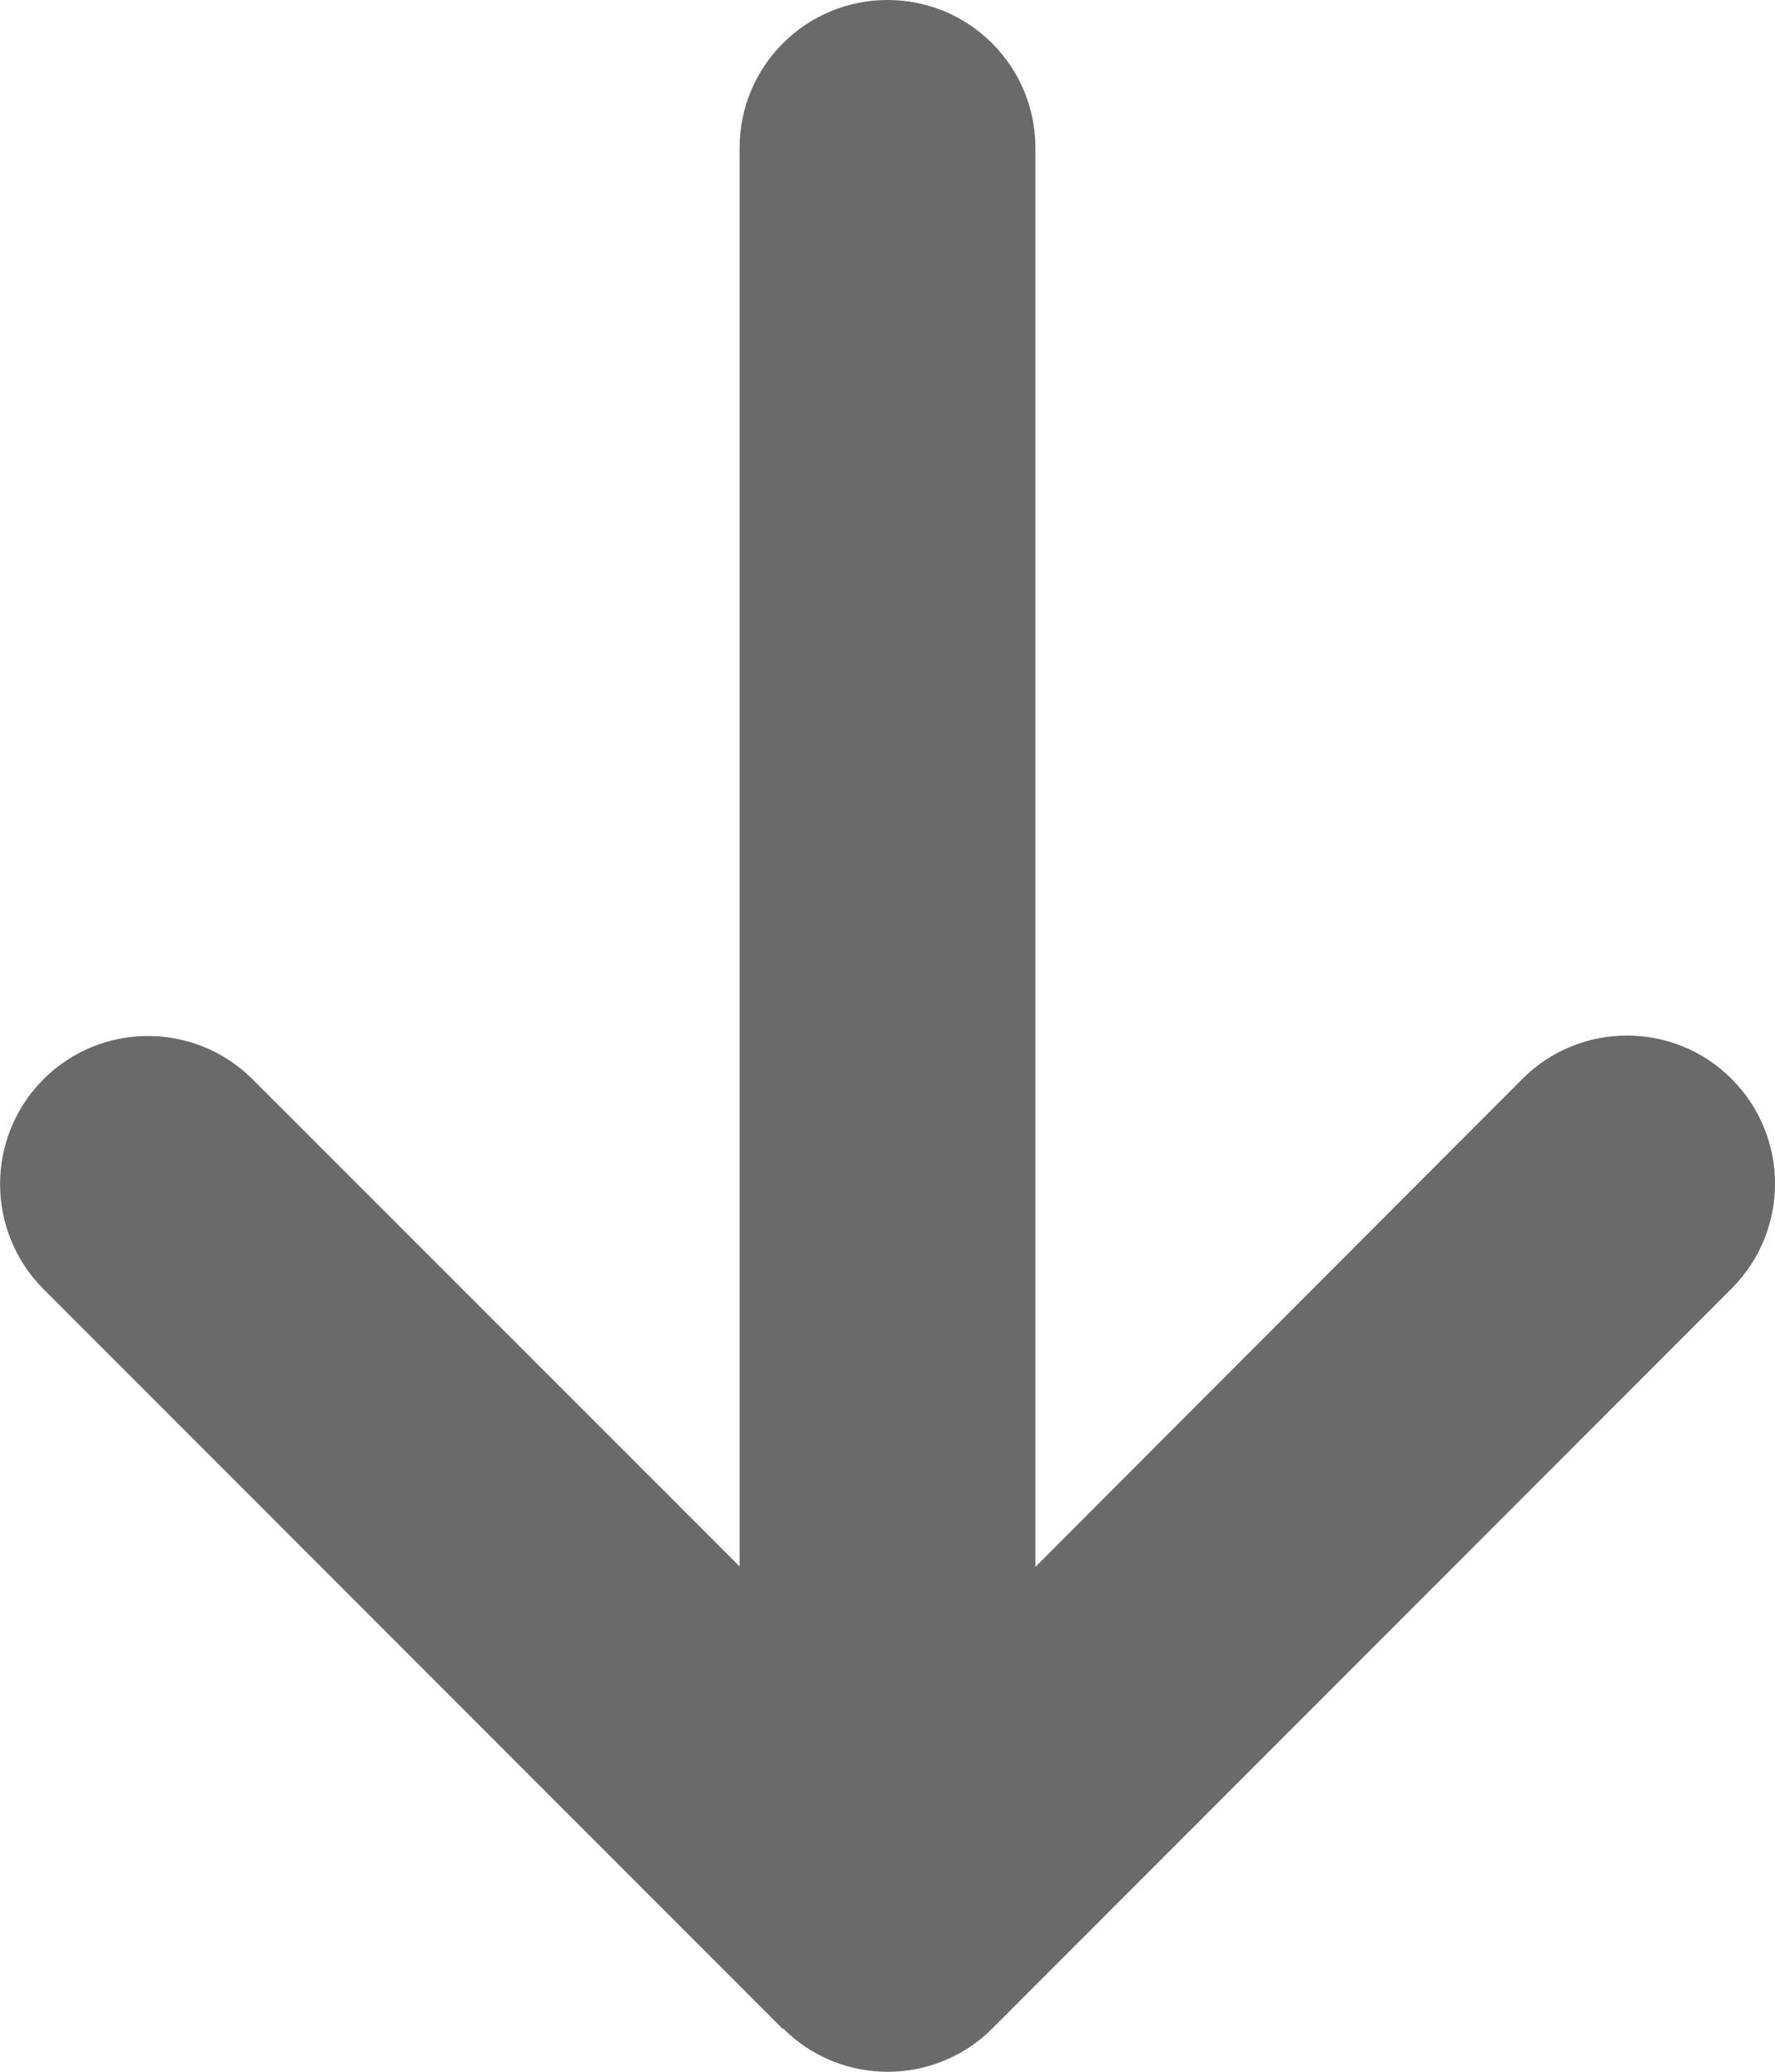
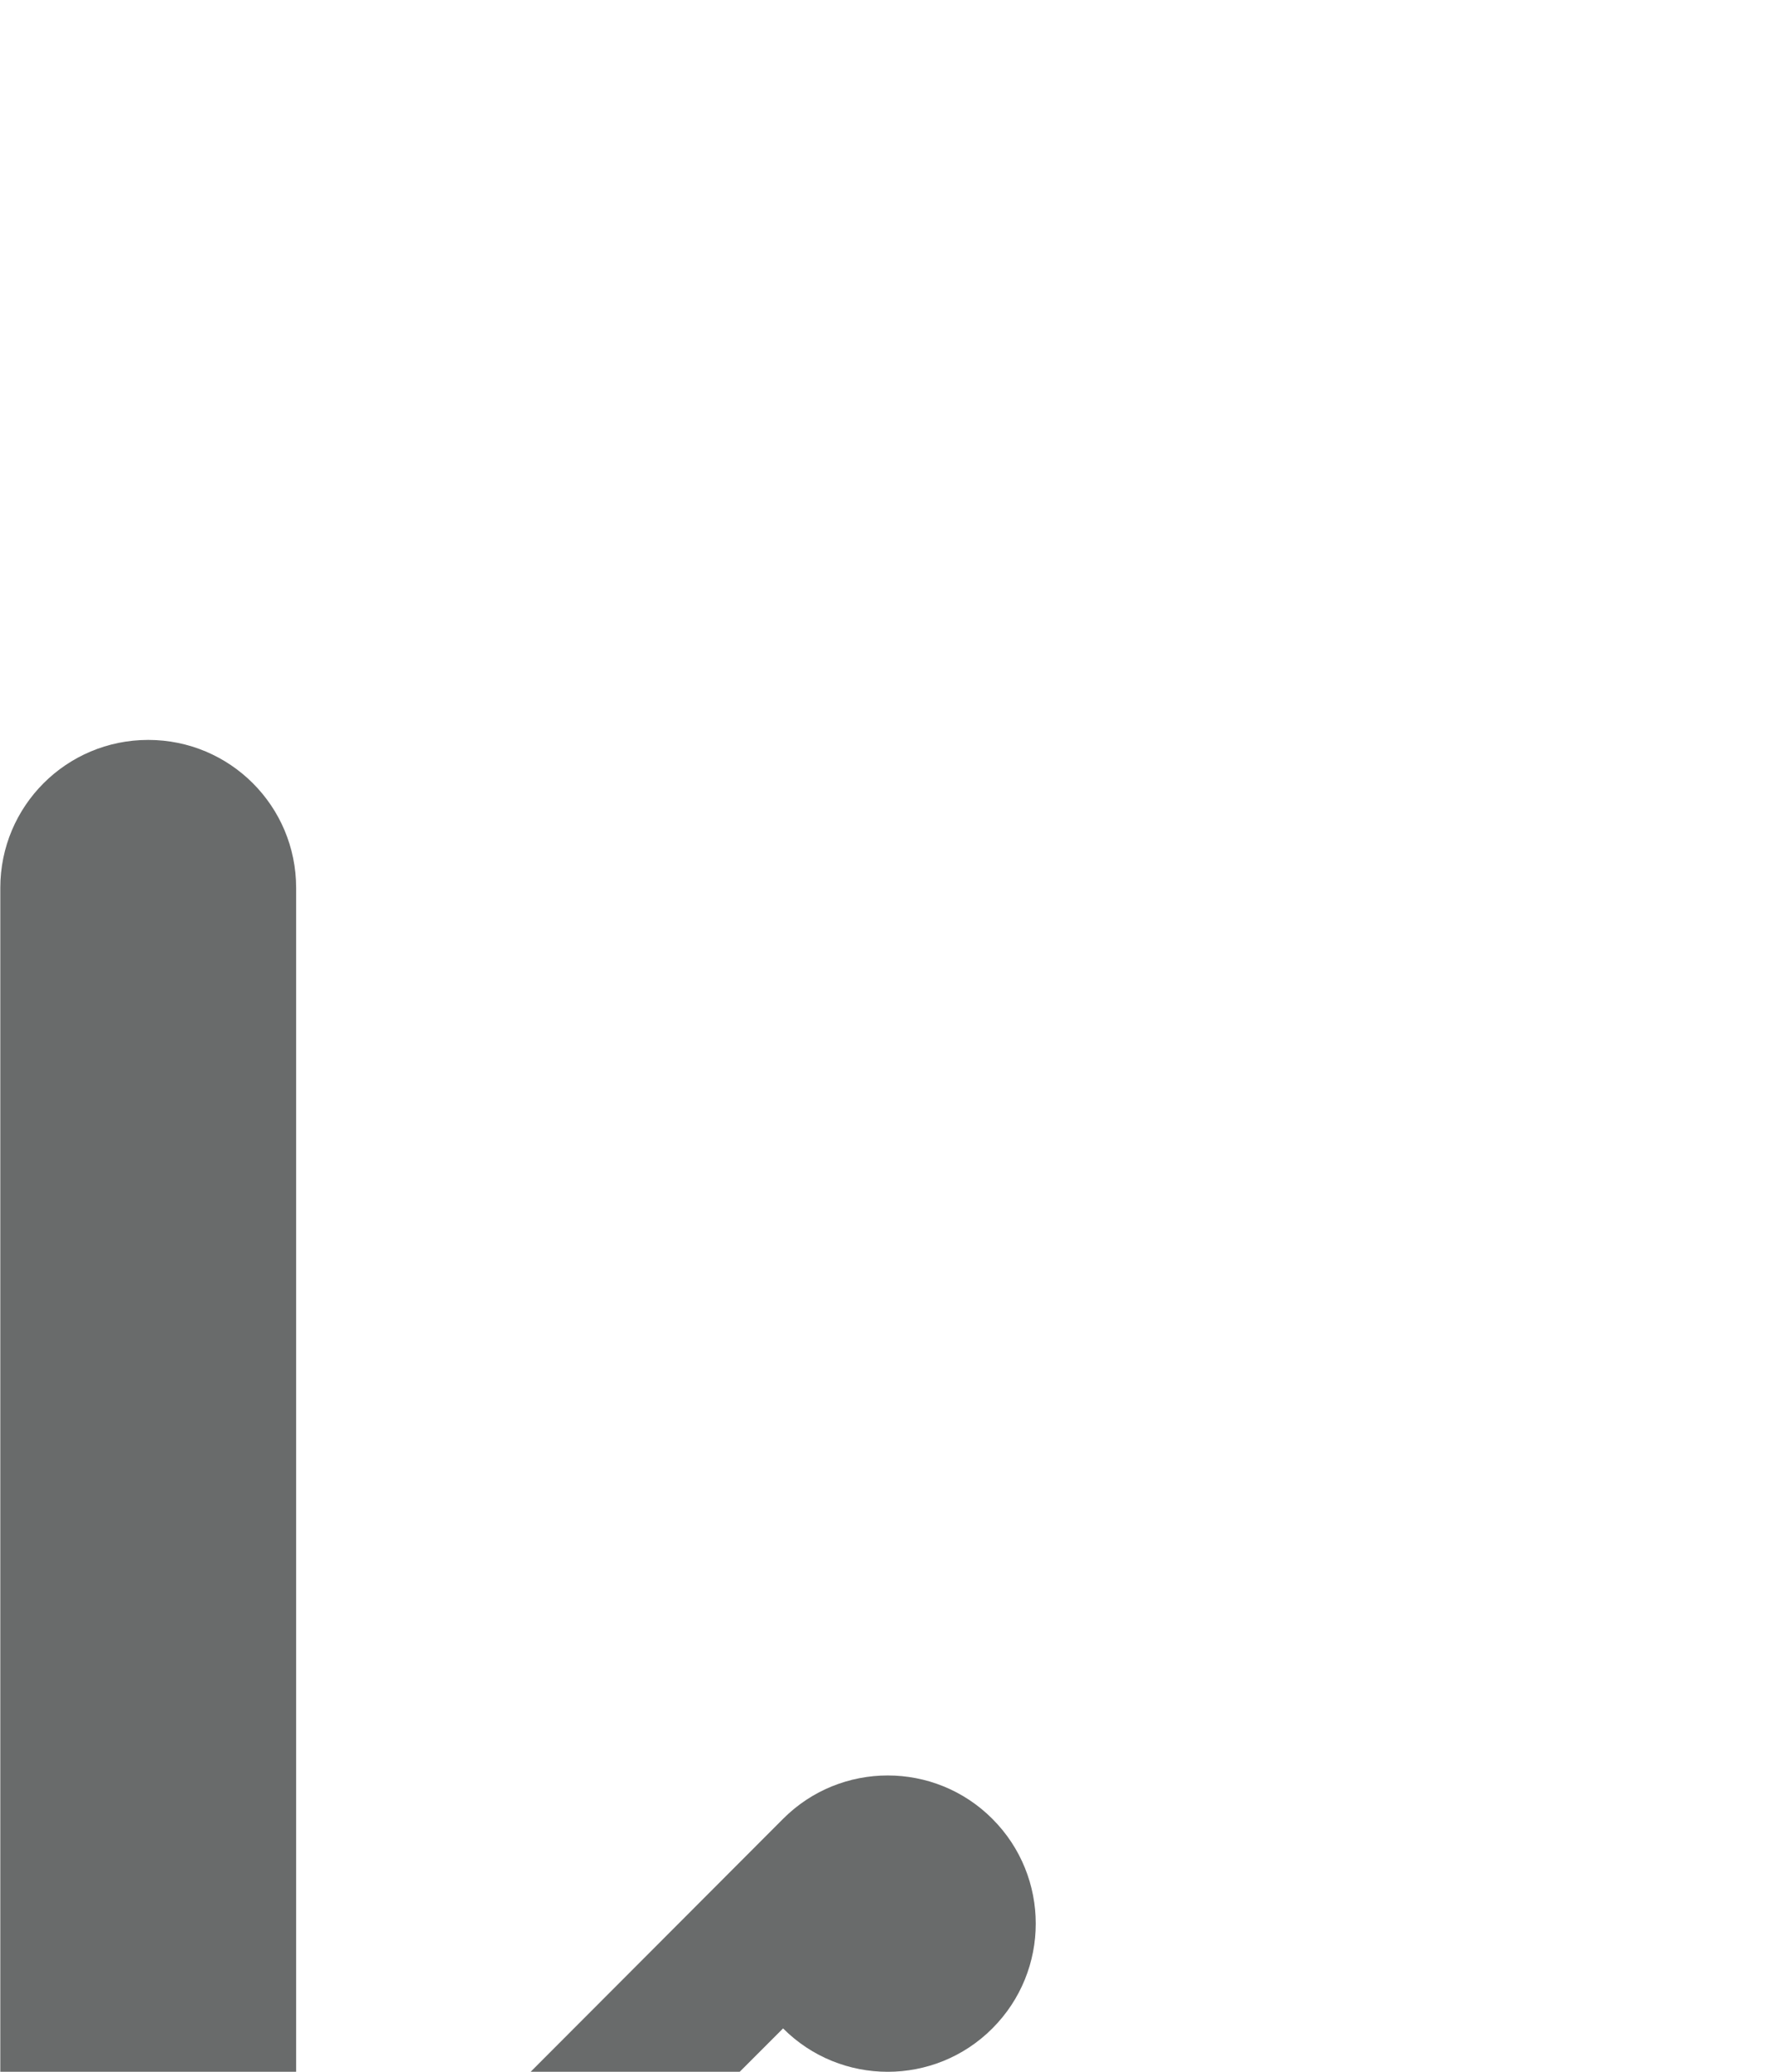
<svg xmlns="http://www.w3.org/2000/svg" fill="none" height="14" viewBox="0 0 12 14" width="12">
-   <path d="m5.294 13.707c.39.391 1.025.391 1.415 0l4.998-5c.391-.391.391-1.025 0-1.416-.39-.391-1.025-.391-1.415 0l-3.292 3.297v-9.588c0-.553-.447-1-1-1s-1.0.447-1 1v9.585l-3.292-3.291c-.39-.391-1.025-.391-1.415 0-.39.391-.39 1.025 0 1.416l4.998 5z" fill="#696b6b" />
+   <path d="m5.294 13.707c.39.391 1.025.391 1.415 0c.391-.391.391-1.025 0-1.416-.39-.391-1.025-.391-1.415 0l-3.292 3.297v-9.588c0-.553-.447-1-1-1s-1.0.447-1 1v9.585l-3.292-3.291c-.39-.391-1.025-.391-1.415 0-.39.391-.39 1.025 0 1.416l4.998 5z" fill="#696b6b" />
</svg>